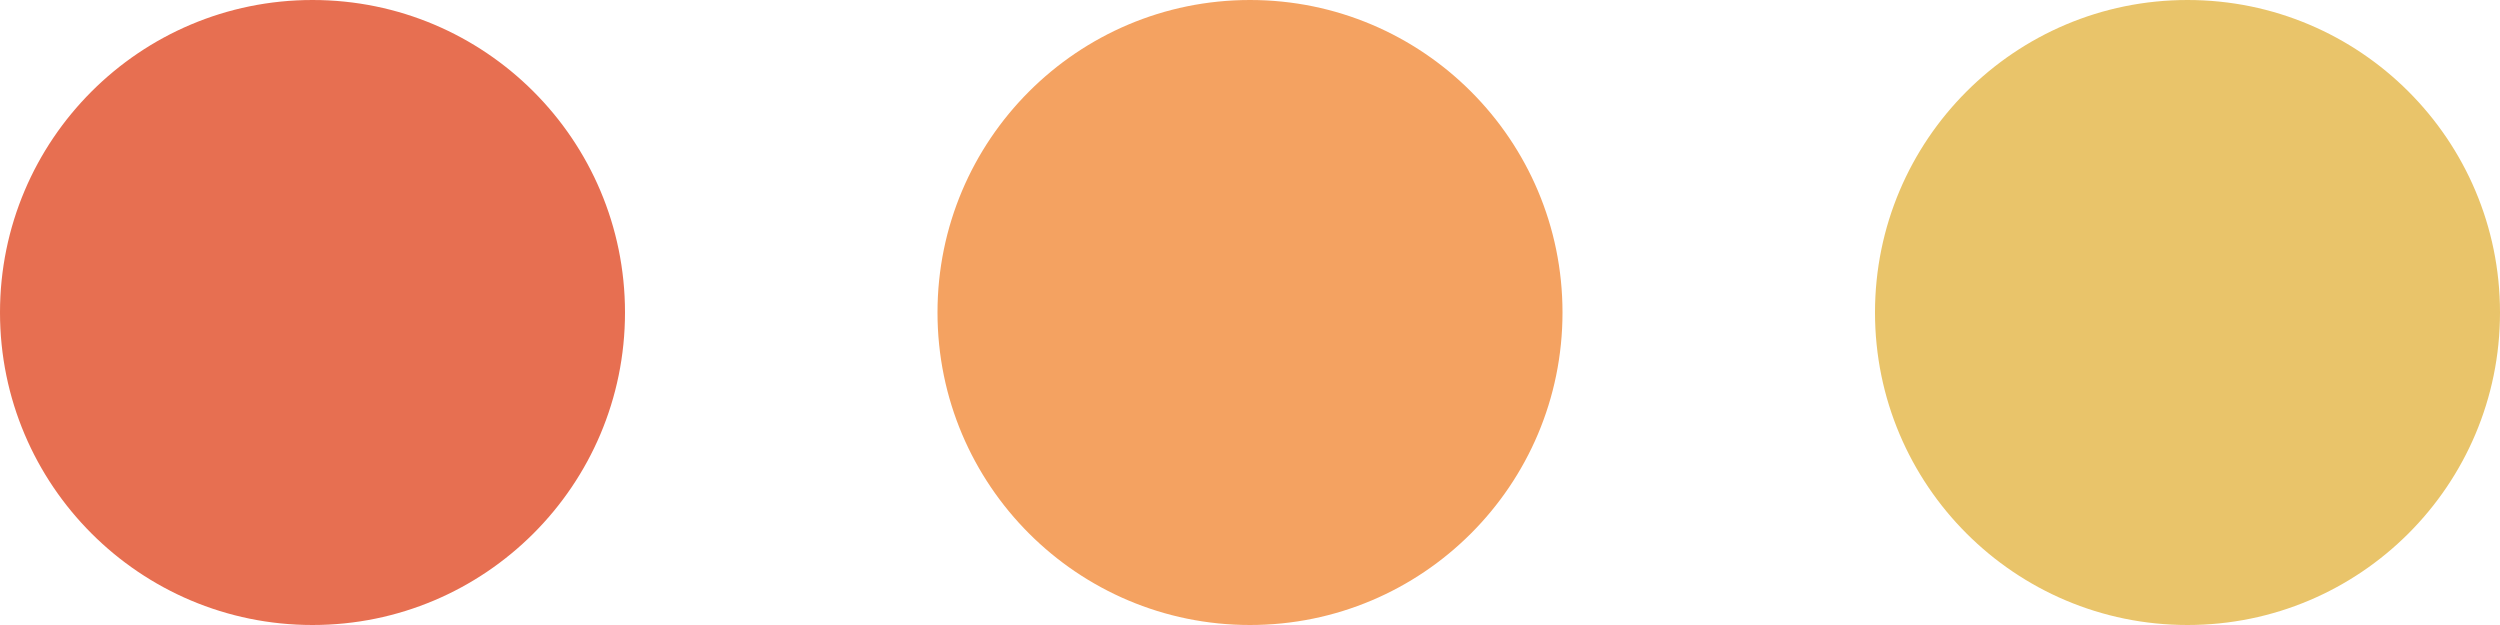
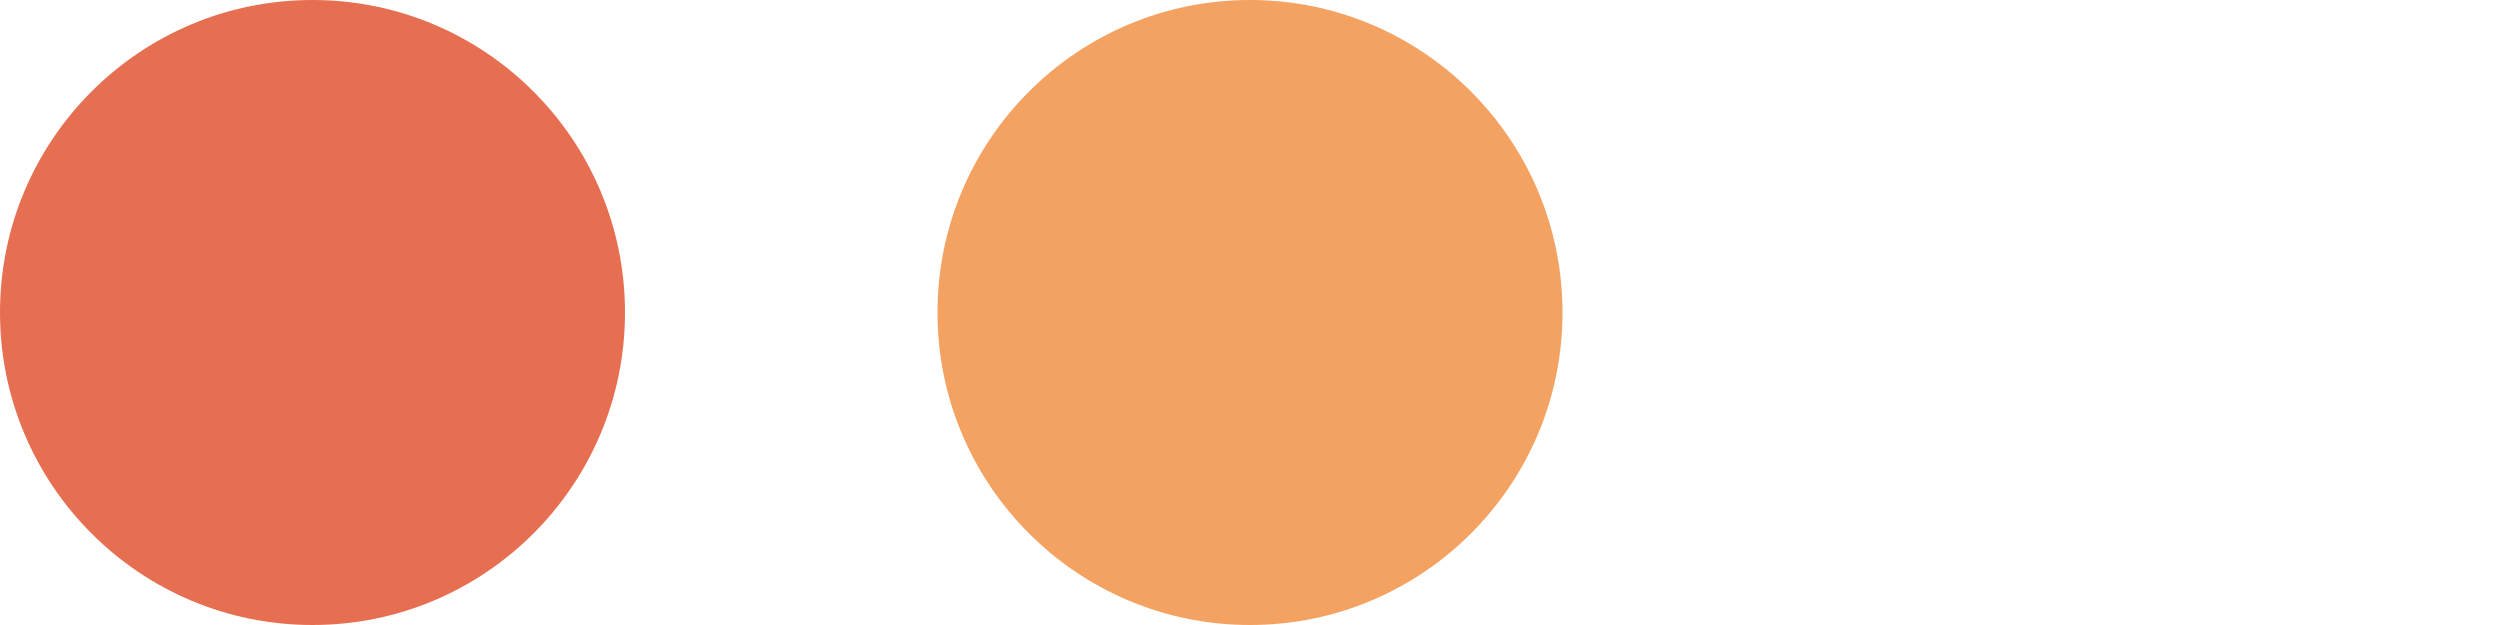
<svg xmlns="http://www.w3.org/2000/svg" width="40" height="10" viewBox="0 0 40 10" fill="none">
-   <ellipse cx="35" cy="5" rx="5" ry="5" transform="rotate(-180 35 5)" fill="#E9C46A" />
  <ellipse cx="20" cy="5" rx="5" ry="5" transform="rotate(-180 20 5)" fill="#F4A261" />
  <ellipse cx="5" cy="5" rx="5" ry="5" transform="rotate(-180 5 5)" fill="#E76F51" />
</svg>